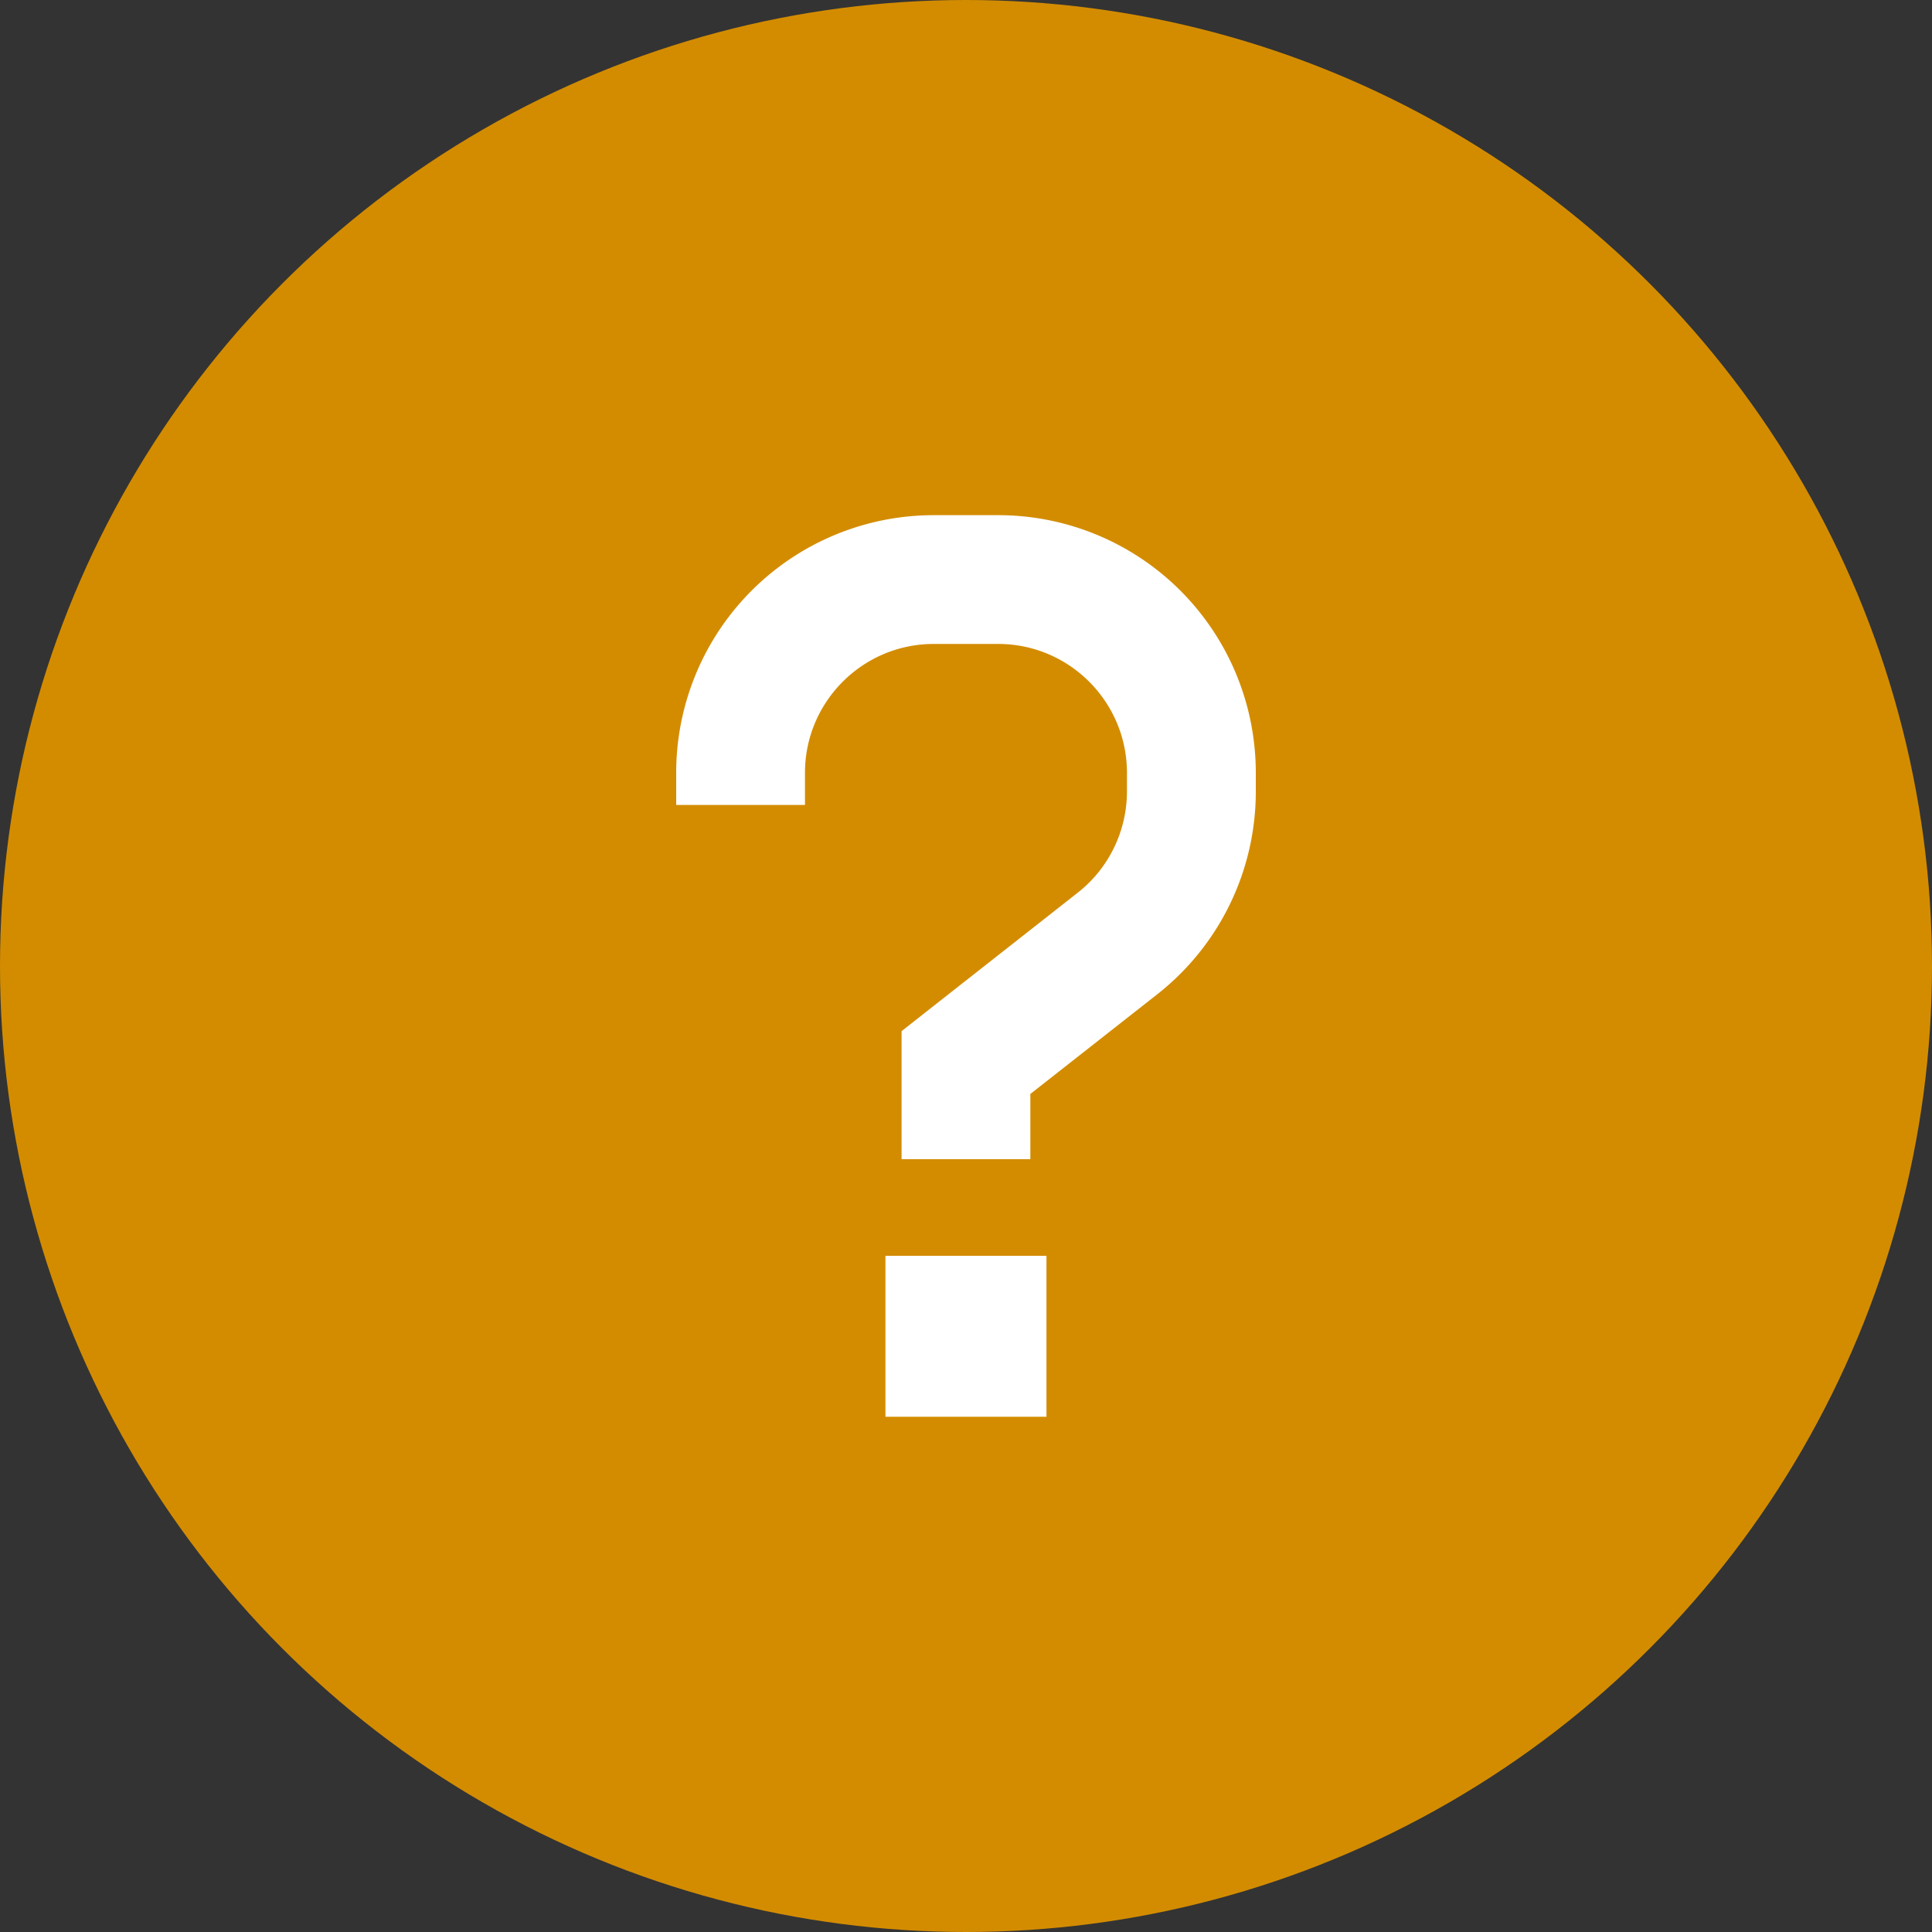
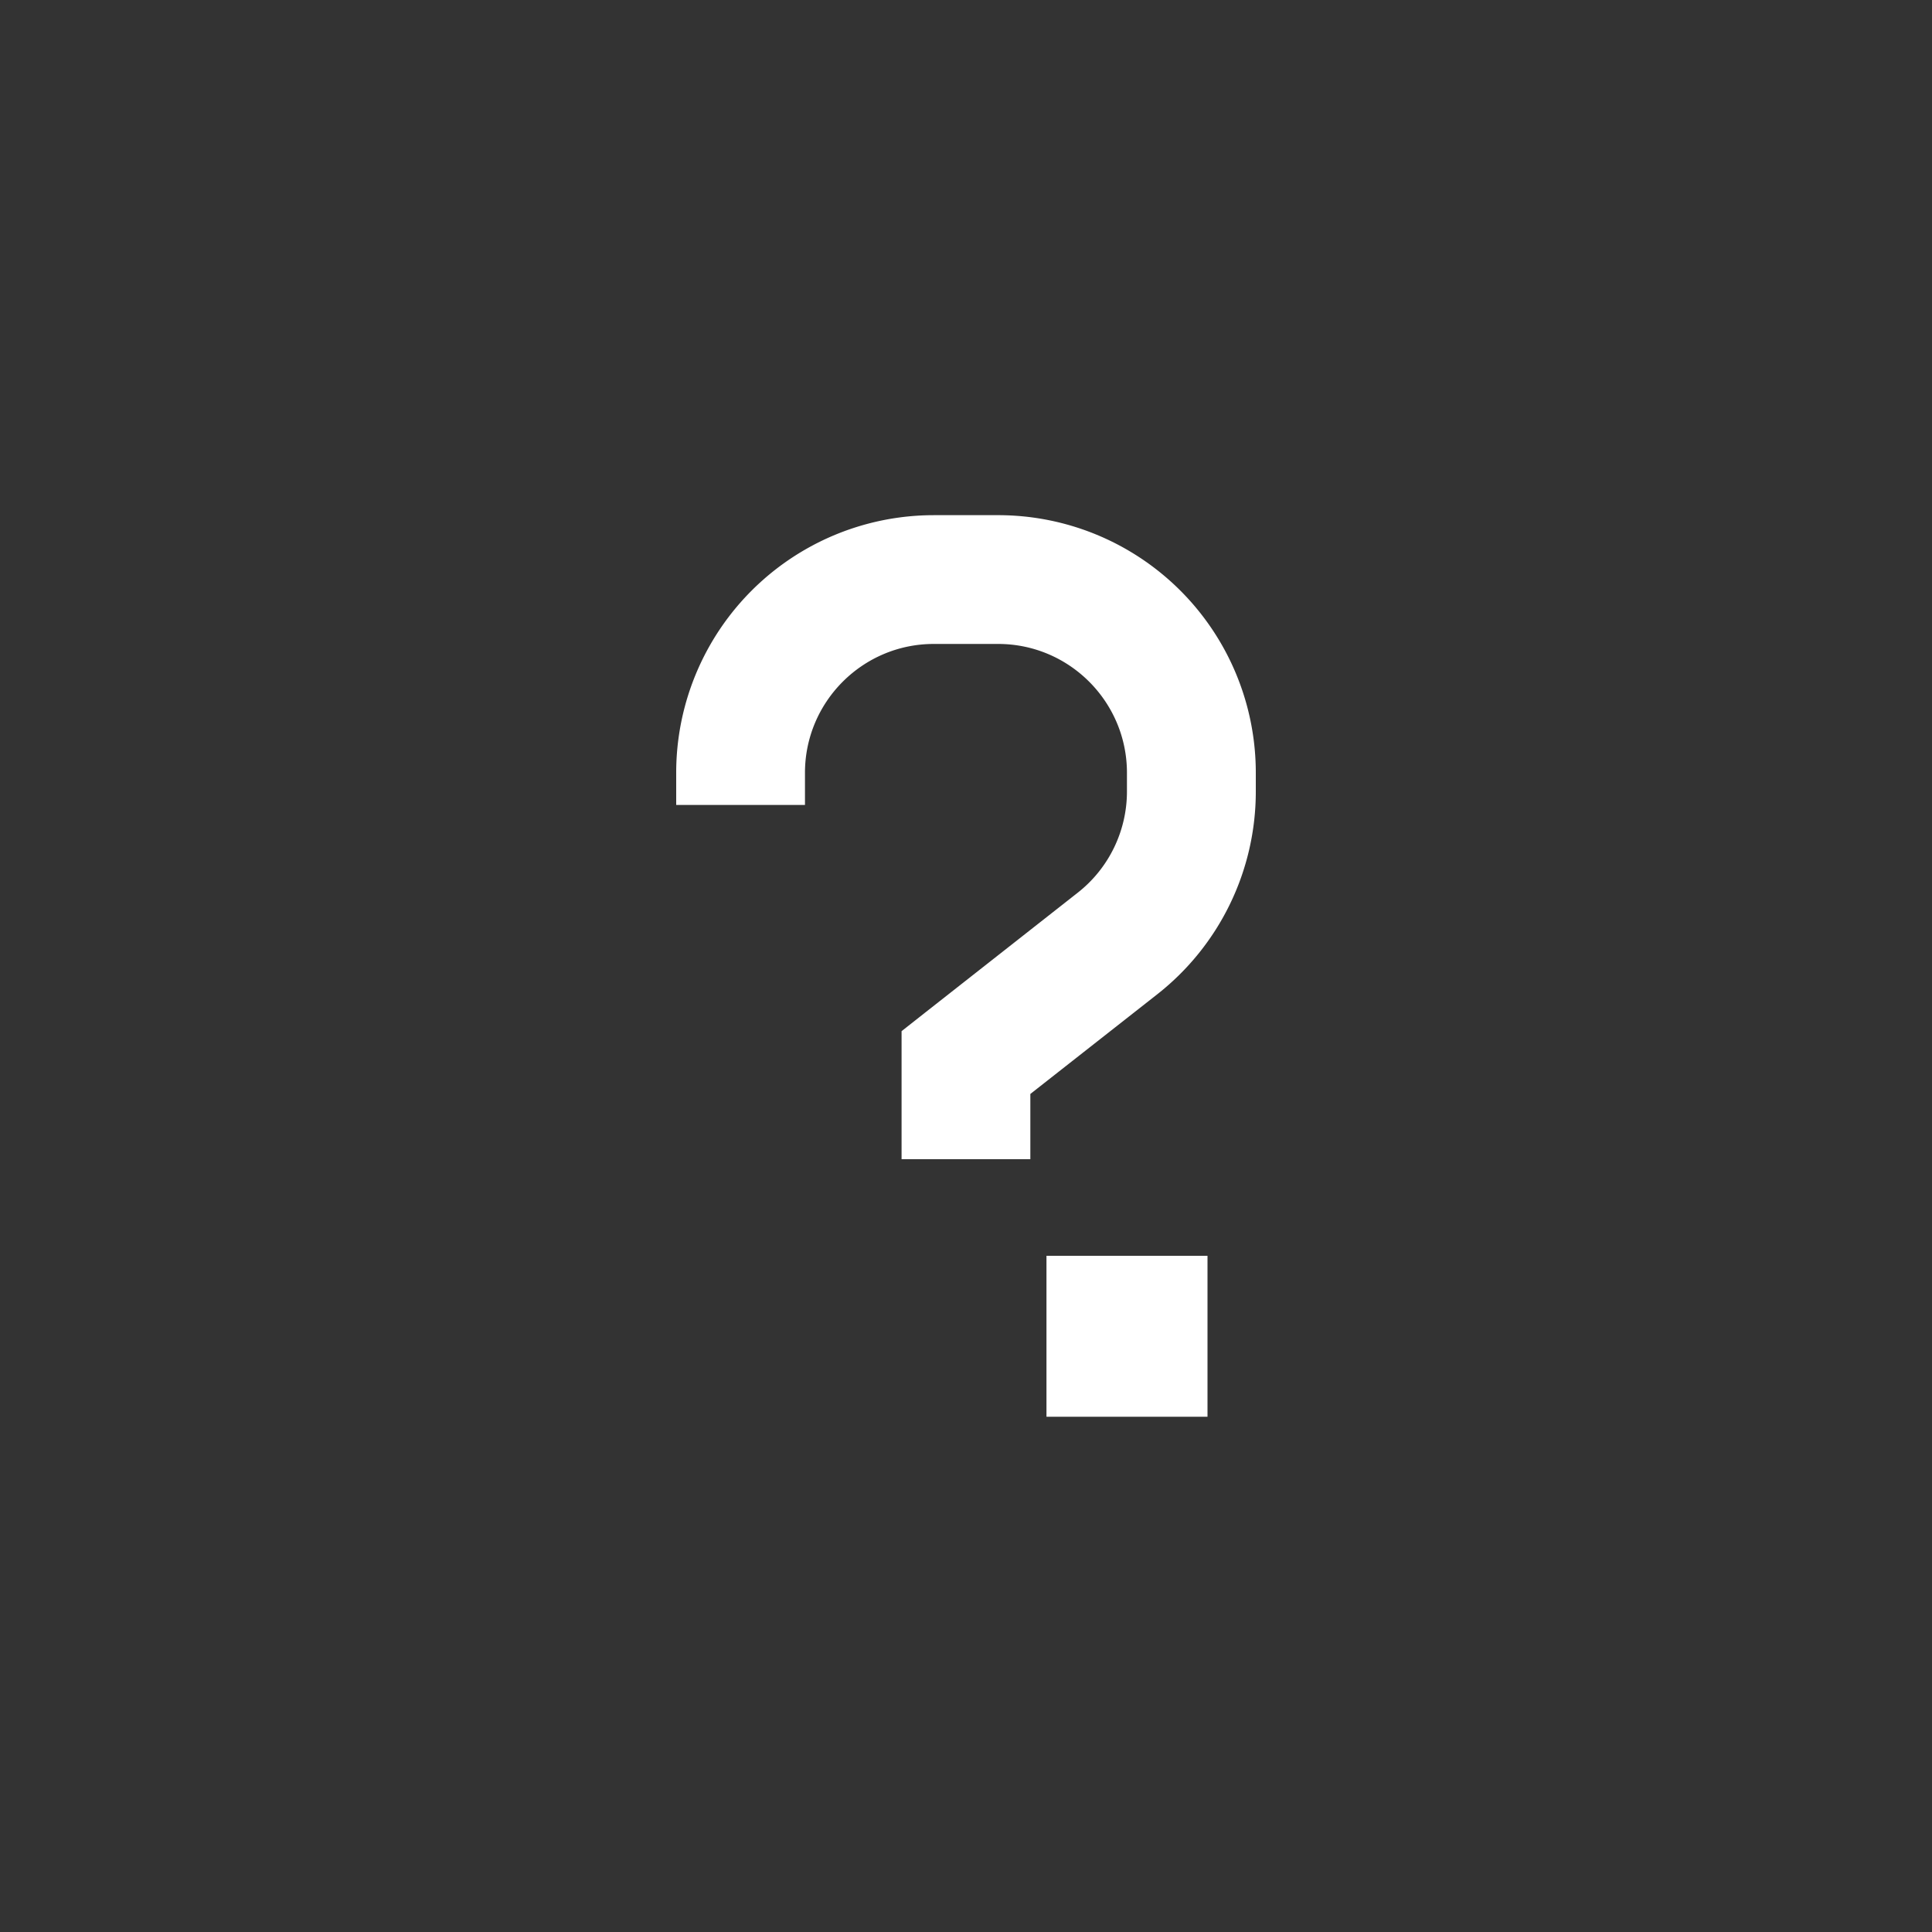
<svg xmlns="http://www.w3.org/2000/svg" width="26" height="26" fill="none">
  <rect width="100%" height="100%" fill="#333333" stroke="none" />
-   <circle cx="13" cy="13" r="13" fill="#D38C00" />
-   <path d="M10.833 10.4c0-.956.777-1.734 1.733-1.734h.867c.956 0 1.733.778 1.733 1.734v.252c0 .53-.244 1.034-.663 1.362l-2.04 1.603-.33.26V15.6h1.733v-.878l1.71-1.343a3.468 3.468 0 001.324-2.727V10.4a3.466 3.466 0 00-3.467-3.467h-.867A3.466 3.466 0 009.1 10.4v.433h1.733V10.4zm3.25 6.5h-2.167v2.166h2.167V16.9z" fill="#fff" />
+   <path d="M10.833 10.4c0-.956.777-1.734 1.733-1.734h.867c.956 0 1.733.778 1.733 1.734v.252c0 .53-.244 1.034-.663 1.362l-2.04 1.603-.33.26V15.6h1.733v-.878l1.71-1.343a3.468 3.468 0 001.324-2.727V10.4a3.466 3.466 0 00-3.467-3.467h-.867A3.466 3.466 0 009.1 10.4v.433h1.733V10.4zm3.25 6.5v2.166h2.167V16.9z" fill="#fff" />
</svg>